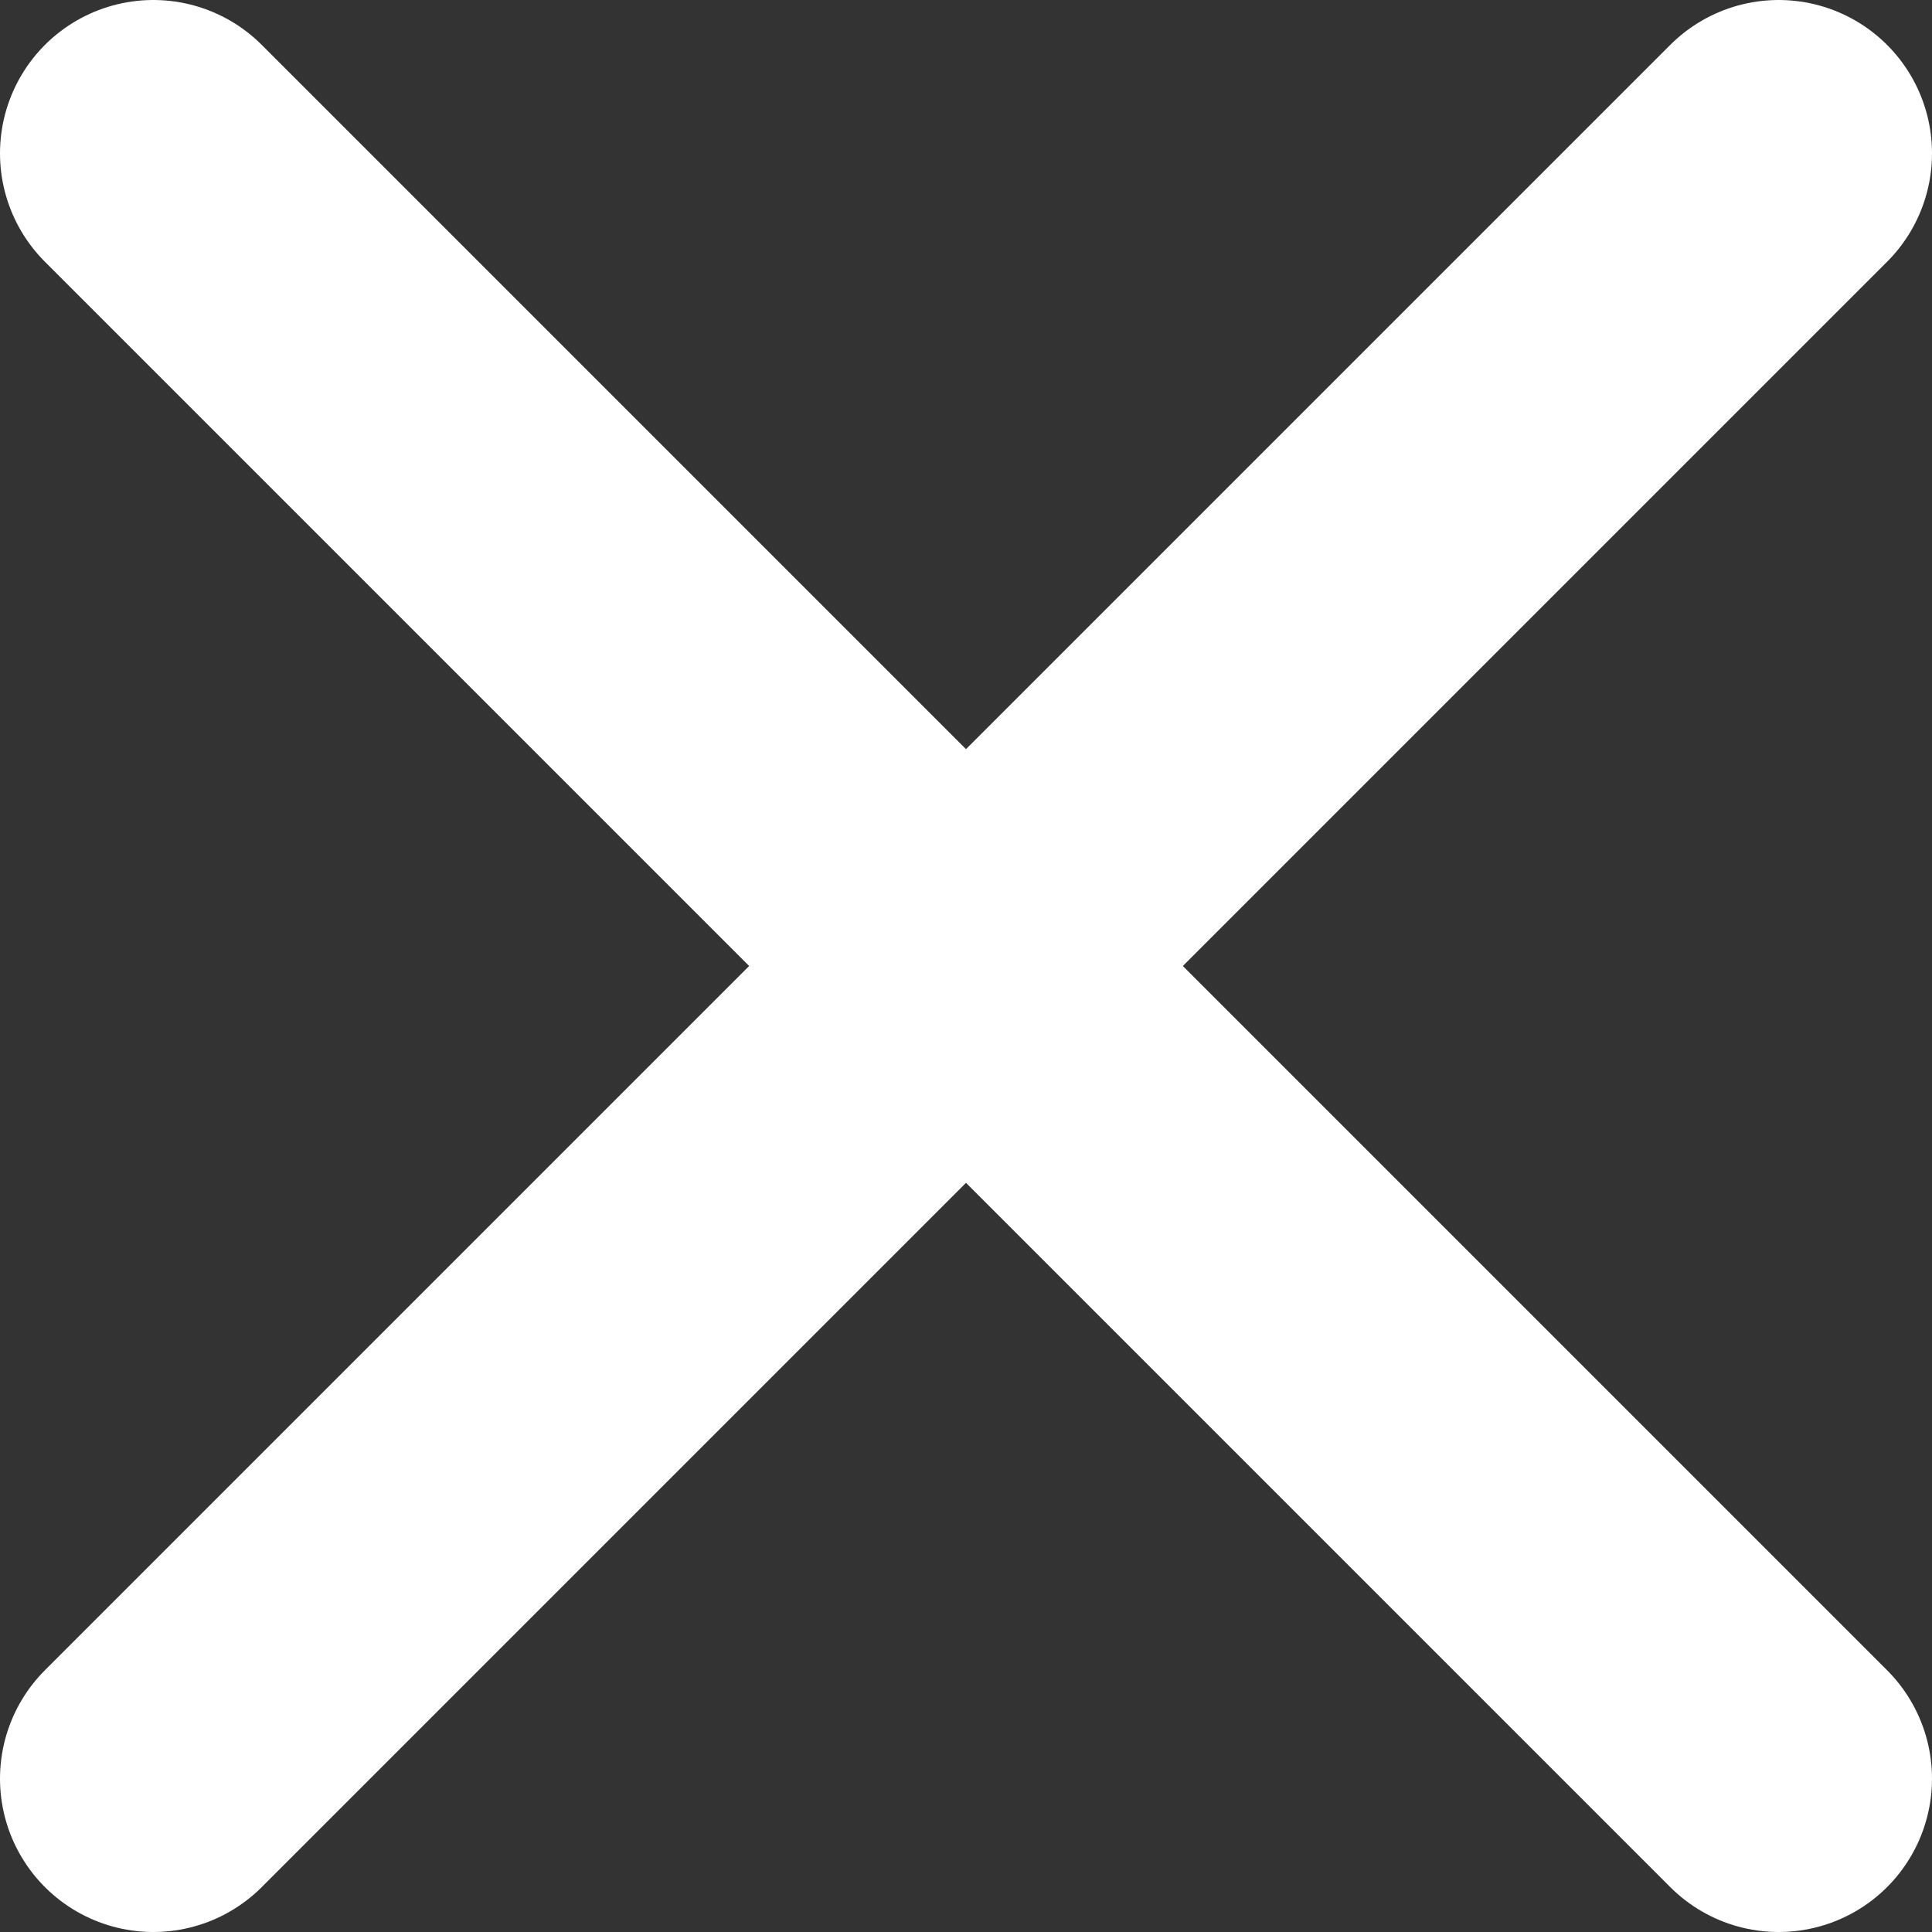
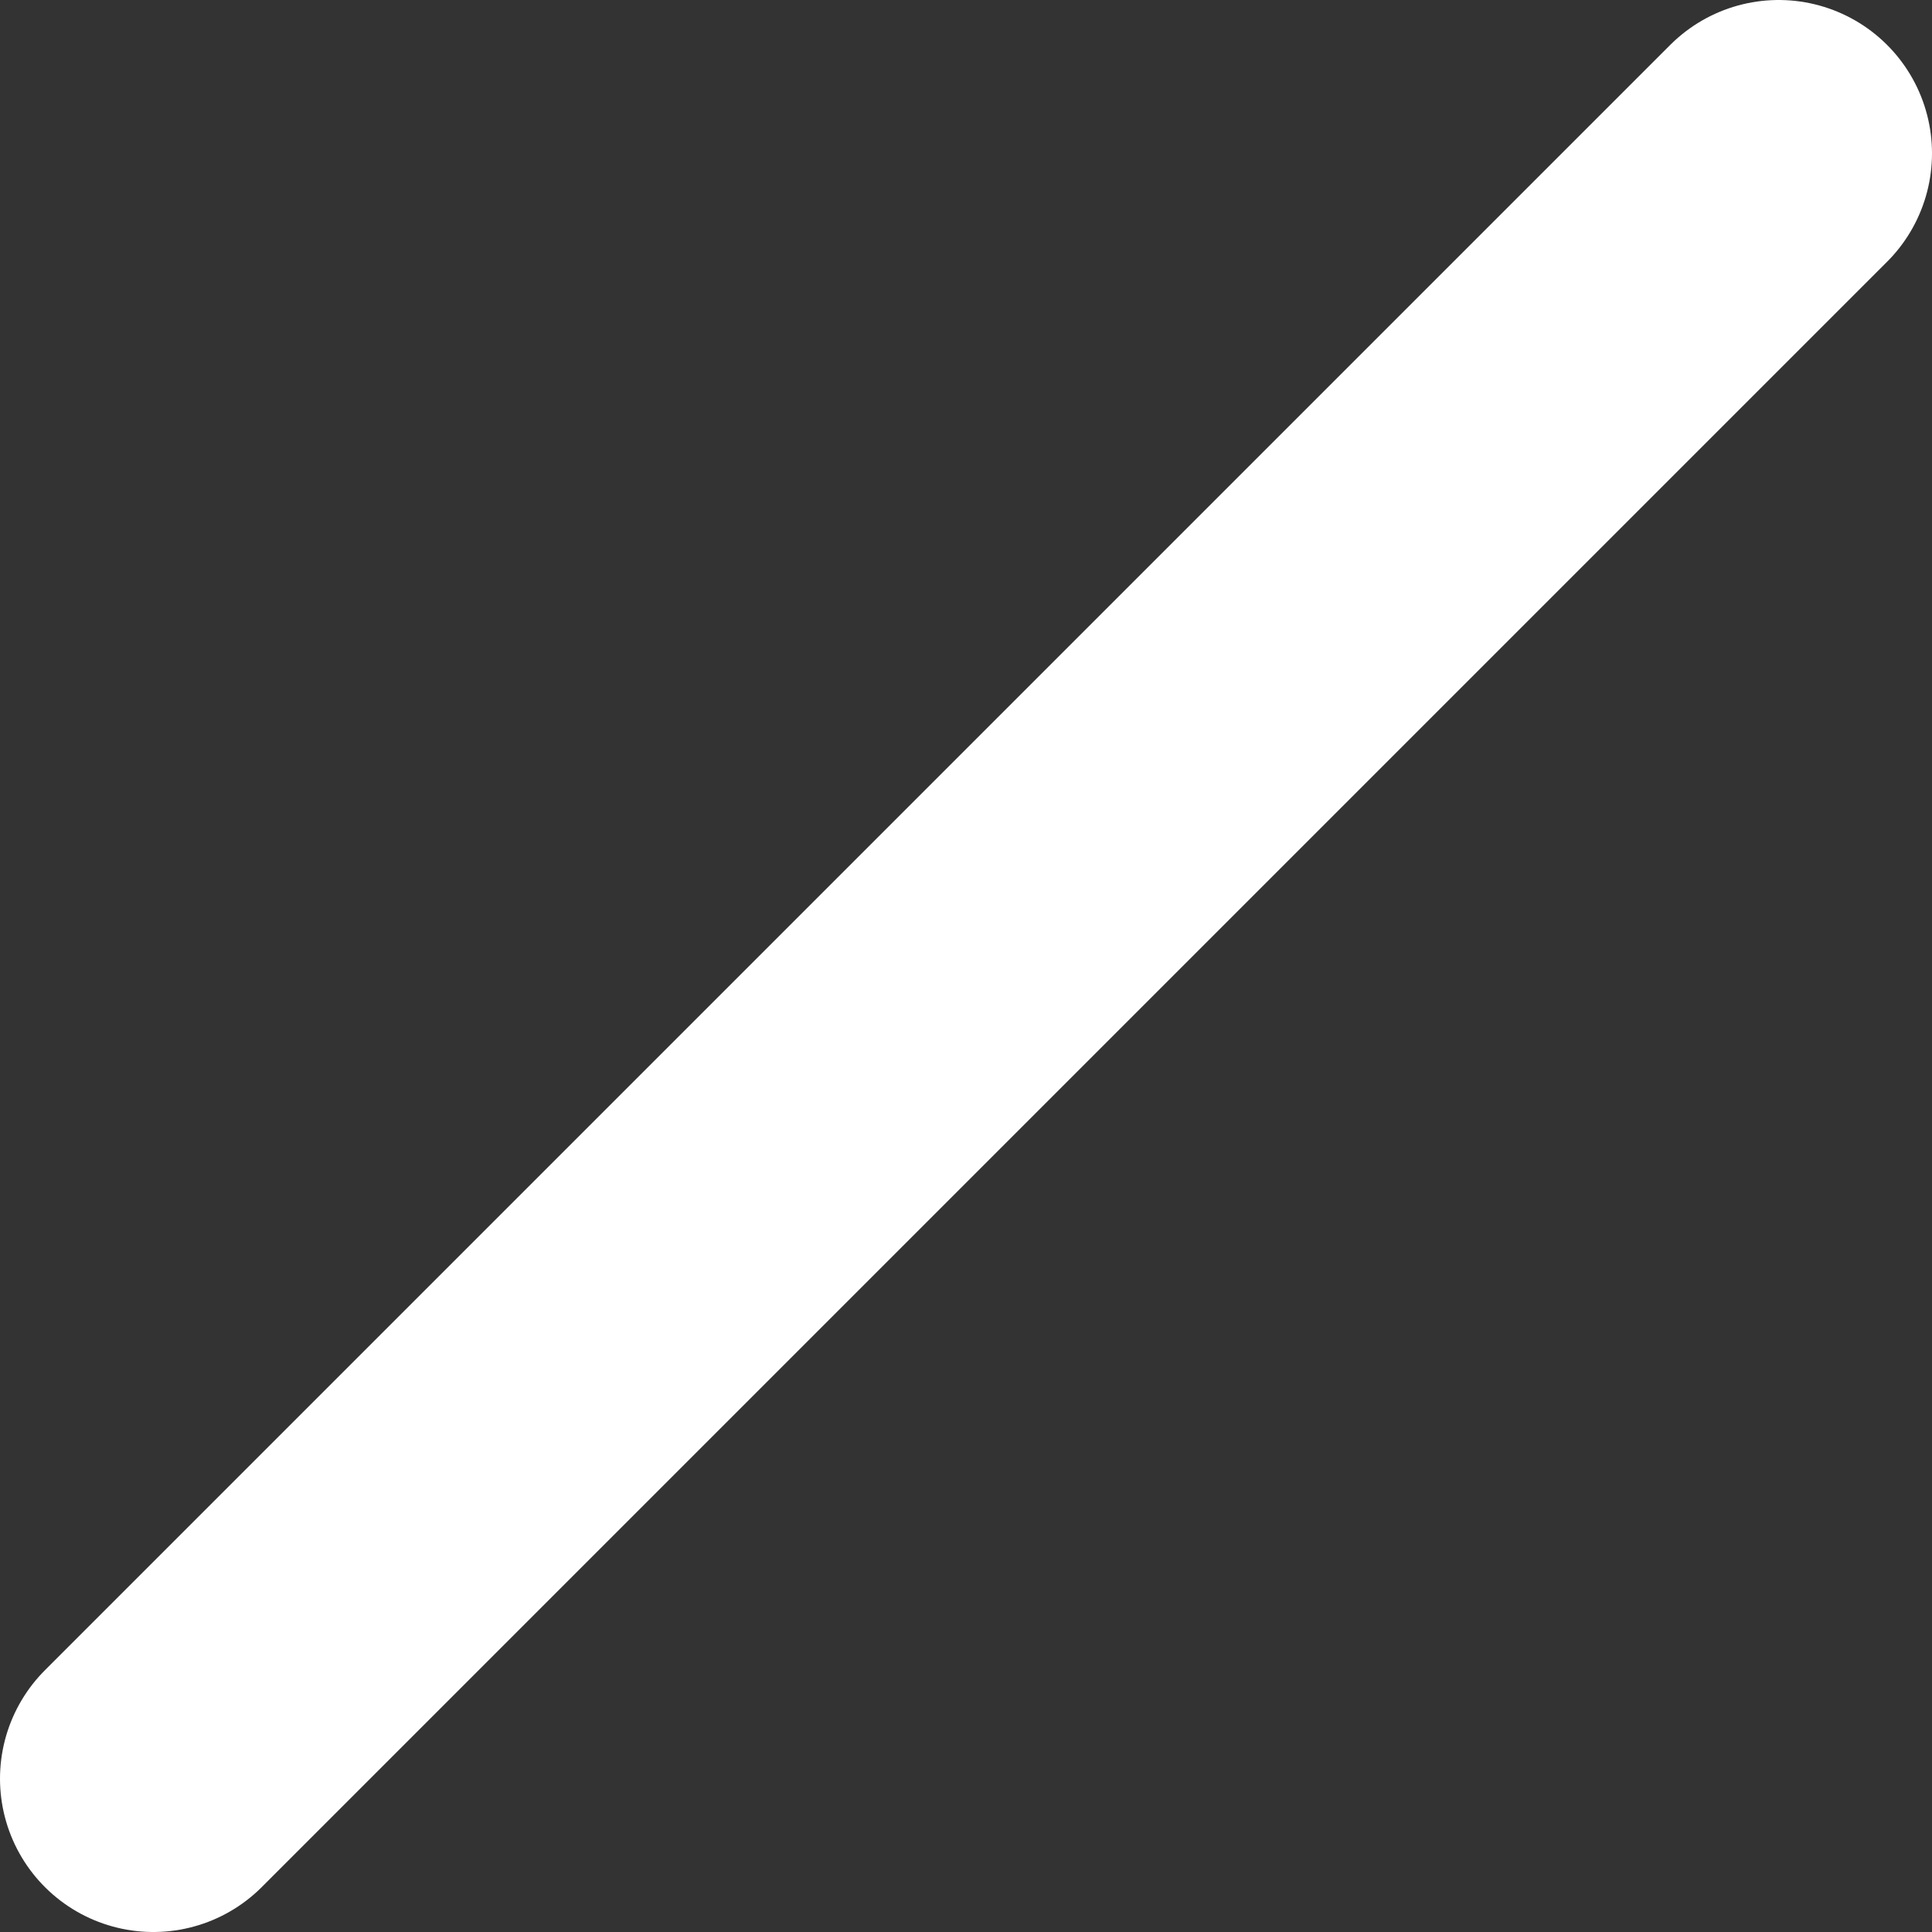
<svg xmlns="http://www.w3.org/2000/svg" version="1.1" id="Layer_1" x="0px" y="0px" viewBox="0 0 18.9 18.9" style="enable-background:new 0 0 18.9 18.9;" xml:space="preserve">
  <rect x="0" y="0" width="18.9" height="18.9" fill="#333333" stroke="none" />
  <style type="text/css">
	.st0{fill:none;stroke:#FFFFFF;stroke-width:3;stroke-linecap:round;stroke-miterlimit:10;}
</style>
  <g id="Layer_2_1_">
    <g id="Layer_1-2">
-       <line class="st0" x1="1.5" y1="1.5" x2="17.4" y2="17.4" />
      <line class="st0" x1="17.4" y1="1.5" x2="1.5" y2="17.4" />
    </g>
  </g>
</svg>